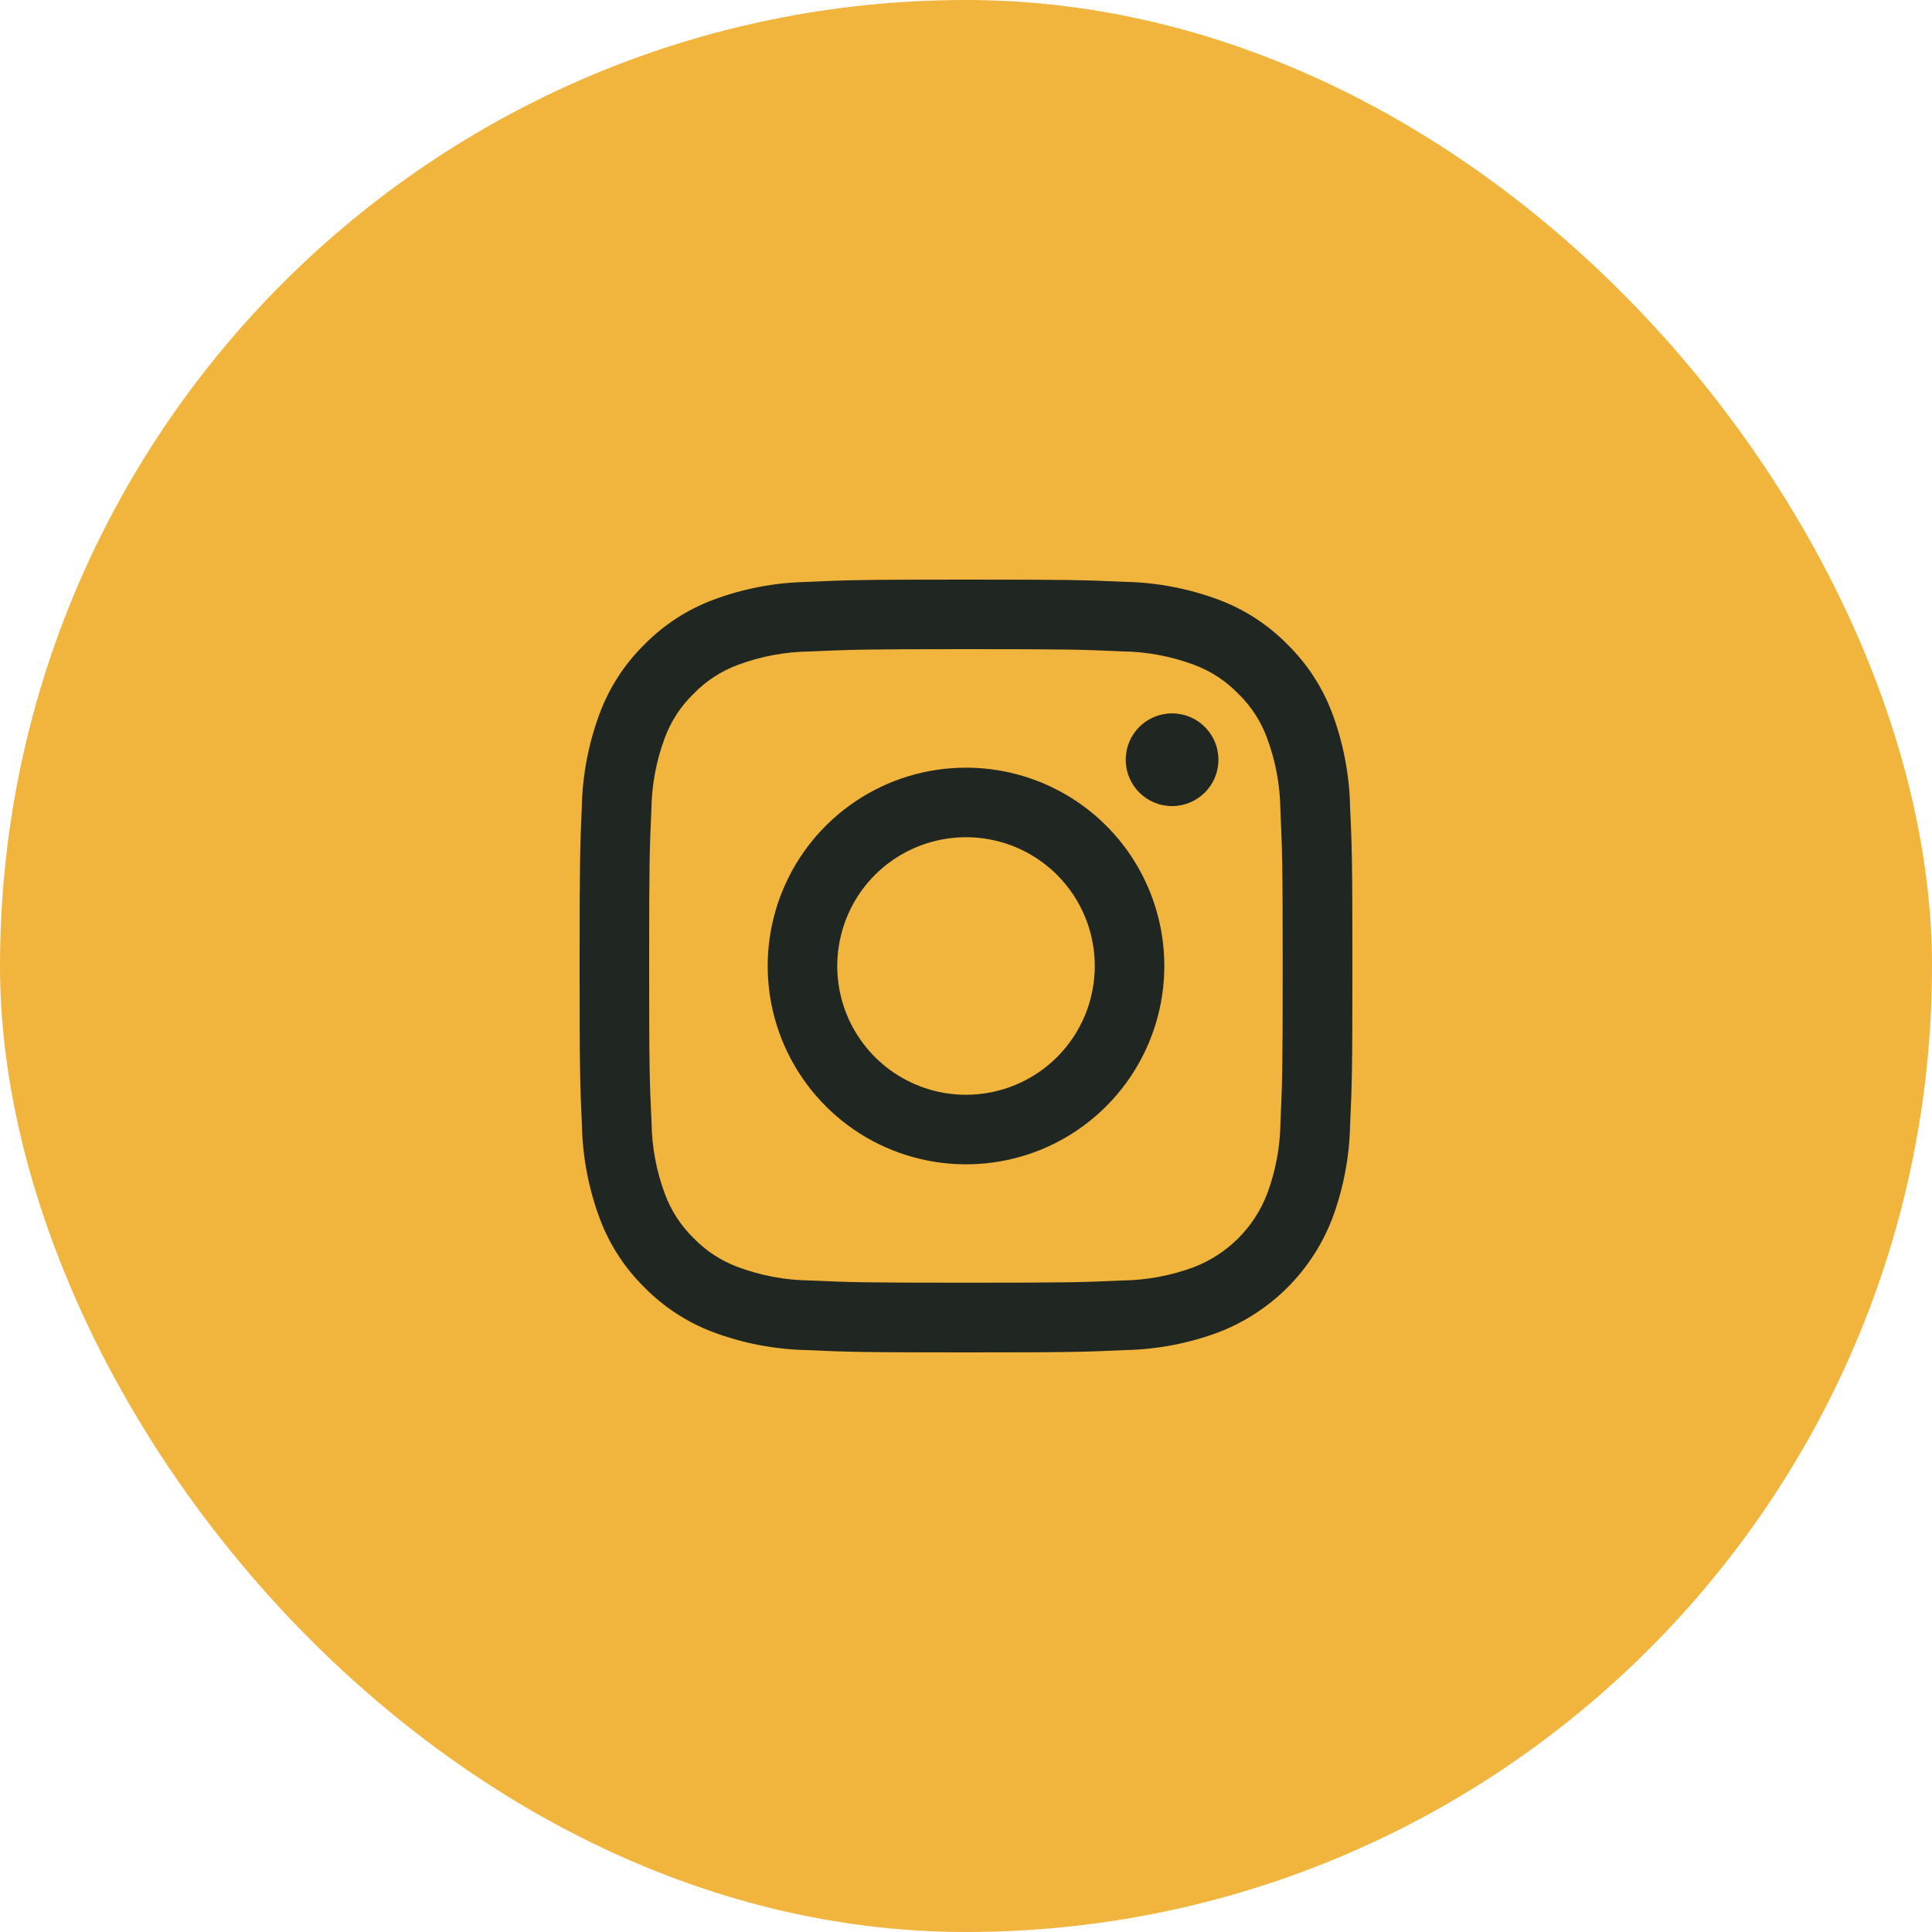
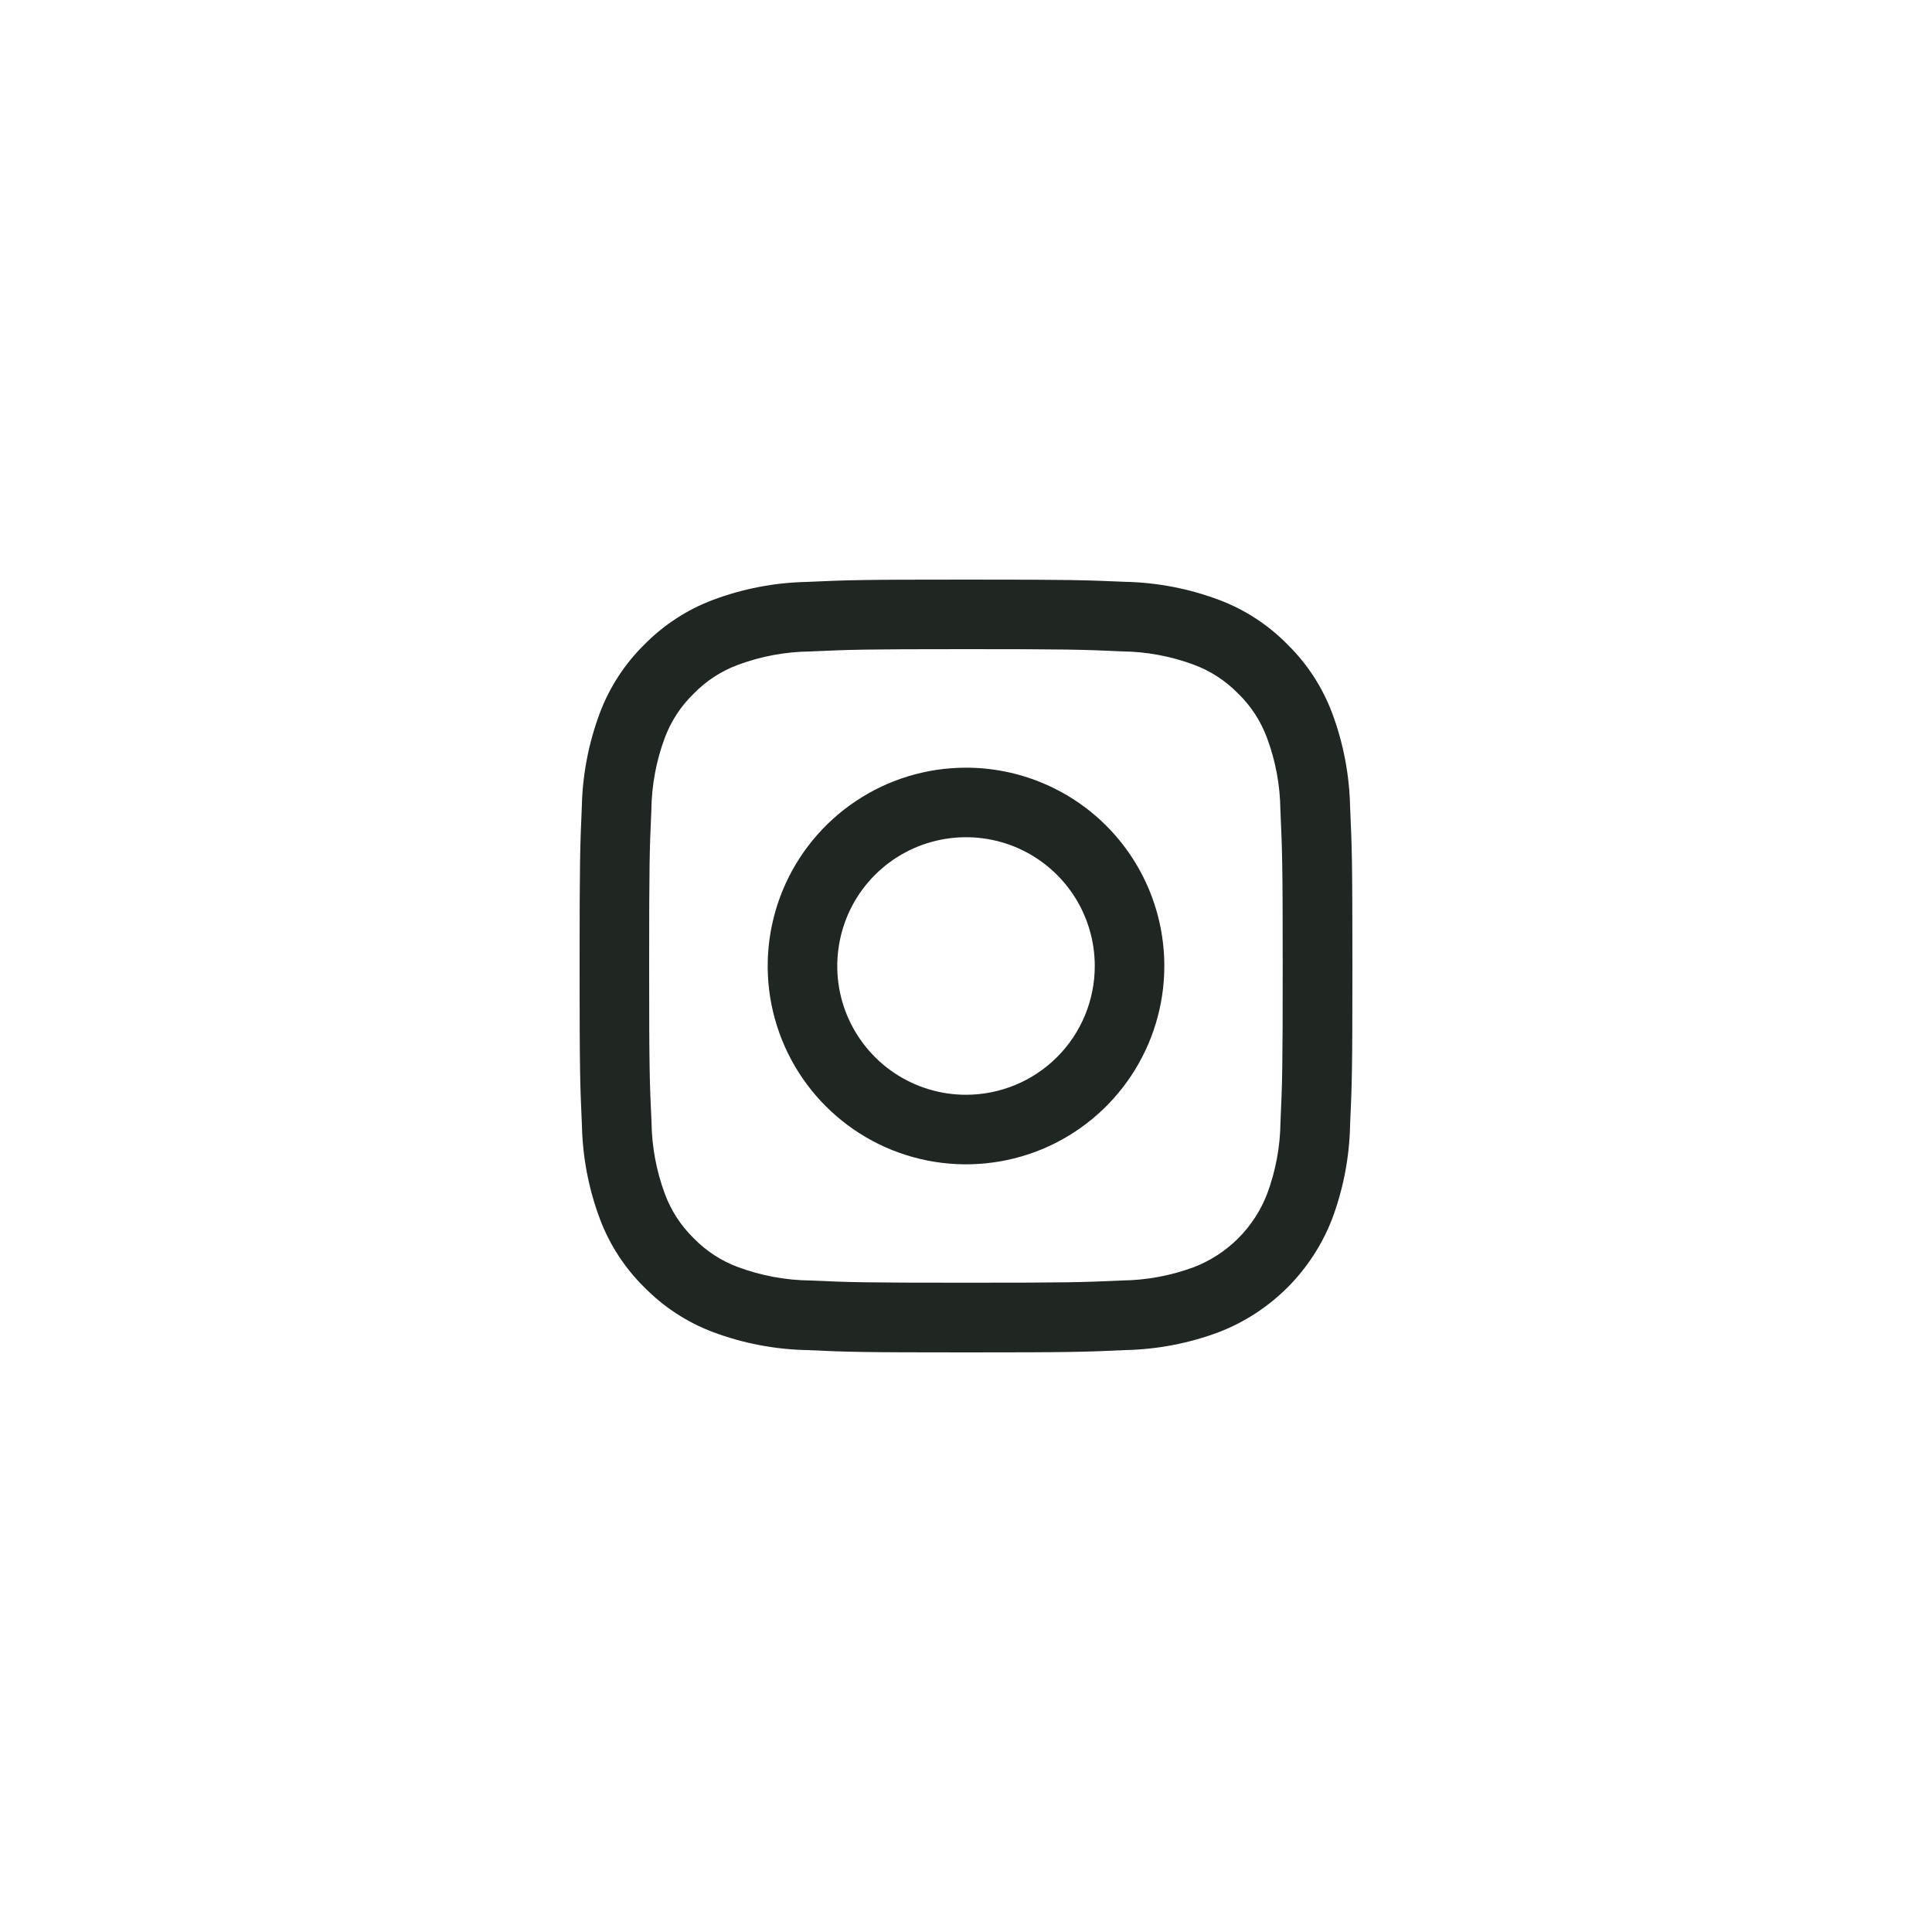
<svg xmlns="http://www.w3.org/2000/svg" width="40" height="40" viewBox="0 0 40 40" fill="none">
-   <rect width="40" height="40" rx="20" fill="#F1B53D" />
  <path d="M19.998 13.44C22.131 13.44 22.387 13.448 23.23 13.486C23.738 13.492 24.24 13.585 24.716 13.762C25.063 13.89 25.377 14.095 25.635 14.36C25.901 14.618 26.105 14.932 26.233 15.28C26.41 15.755 26.503 16.258 26.509 16.765C26.547 17.61 26.557 17.866 26.557 19.999C26.557 22.132 26.549 22.388 26.511 23.231C26.505 23.739 26.412 24.241 26.235 24.717C26.102 25.062 25.898 25.375 25.637 25.637C25.375 25.898 25.062 26.102 24.718 26.235C24.242 26.411 23.739 26.505 23.232 26.511C22.389 26.549 22.136 26.557 20 26.557C17.864 26.557 17.611 26.549 16.768 26.511C16.261 26.505 15.758 26.411 15.283 26.235C14.935 26.107 14.621 25.902 14.363 25.637C14.098 25.379 13.893 25.064 13.765 24.717C13.588 24.241 13.495 23.739 13.489 23.231C13.449 22.388 13.44 22.135 13.44 19.999C13.44 17.863 13.448 17.61 13.486 16.767C13.492 16.26 13.585 15.757 13.762 15.281C13.89 14.934 14.095 14.62 14.362 14.362C14.62 14.096 14.934 13.892 15.281 13.764C15.757 13.587 16.259 13.494 16.767 13.488C17.61 13.45 17.866 13.44 19.998 13.44ZM19.998 12C17.826 12 17.554 12.009 16.701 12.048C16.037 12.062 15.381 12.188 14.759 12.421C14.226 12.622 13.742 12.937 13.343 13.343C12.936 13.742 12.621 14.226 12.42 14.759C12.187 15.381 12.06 16.038 12.046 16.701C12.009 17.554 12 17.827 12 19.999C12 22.172 12.009 22.444 12.048 23.297C12.062 23.961 12.188 24.617 12.421 25.239C12.622 25.773 12.937 26.256 13.344 26.656C13.744 27.062 14.227 27.378 14.761 27.579C15.382 27.812 16.039 27.938 16.703 27.952C17.556 27.991 17.828 28 20 28C22.172 28 22.445 27.991 23.297 27.952C23.961 27.938 24.618 27.812 25.239 27.579C25.771 27.373 26.253 27.058 26.656 26.656C27.058 26.253 27.373 25.77 27.579 25.239C27.812 24.617 27.938 23.961 27.952 23.297C27.991 22.444 28 22.172 28 19.999C28 17.827 27.991 17.554 27.952 16.701C27.938 16.038 27.812 15.381 27.579 14.759C27.378 14.226 27.063 13.742 26.656 13.343C26.256 12.936 25.773 12.621 25.239 12.42C24.618 12.187 23.961 12.06 23.297 12.046C22.443 12.009 22.171 12 19.998 12Z" fill="#202621" />
  <path d="M20 15.894C19.188 15.894 18.395 16.134 17.719 16.586C17.044 17.037 16.518 17.678 16.207 18.428C15.896 19.179 15.815 20.004 15.973 20.801C16.132 21.597 16.523 22.329 17.097 22.903C17.671 23.478 18.403 23.869 19.199 24.027C19.996 24.186 20.821 24.104 21.572 23.794C22.322 23.483 22.963 22.956 23.414 22.281C23.865 21.606 24.106 20.812 24.106 20C24.106 18.911 23.674 17.866 22.904 17.096C22.134 16.326 21.089 15.894 20 15.894ZM20 22.666C19.473 22.666 18.958 22.51 18.519 22.217C18.081 21.924 17.739 21.507 17.537 21.02C17.335 20.533 17.283 19.997 17.386 19.48C17.488 18.962 17.742 18.487 18.115 18.114C18.488 17.741 18.963 17.488 19.48 17.385C19.997 17.282 20.534 17.335 21.021 17.536C21.508 17.738 21.924 18.08 22.217 18.518C22.51 18.957 22.666 19.472 22.666 20C22.666 20.707 22.386 21.385 21.886 21.885C21.386 22.385 20.707 22.666 20 22.666Z" fill="#202621" />
-   <path d="M24.266 16.689C24.797 16.689 25.226 16.26 25.226 15.729C25.226 15.199 24.797 14.77 24.266 14.77C23.736 14.77 23.307 15.199 23.307 15.729C23.307 16.26 23.736 16.689 24.266 16.689Z" fill="#202621" />
</svg>